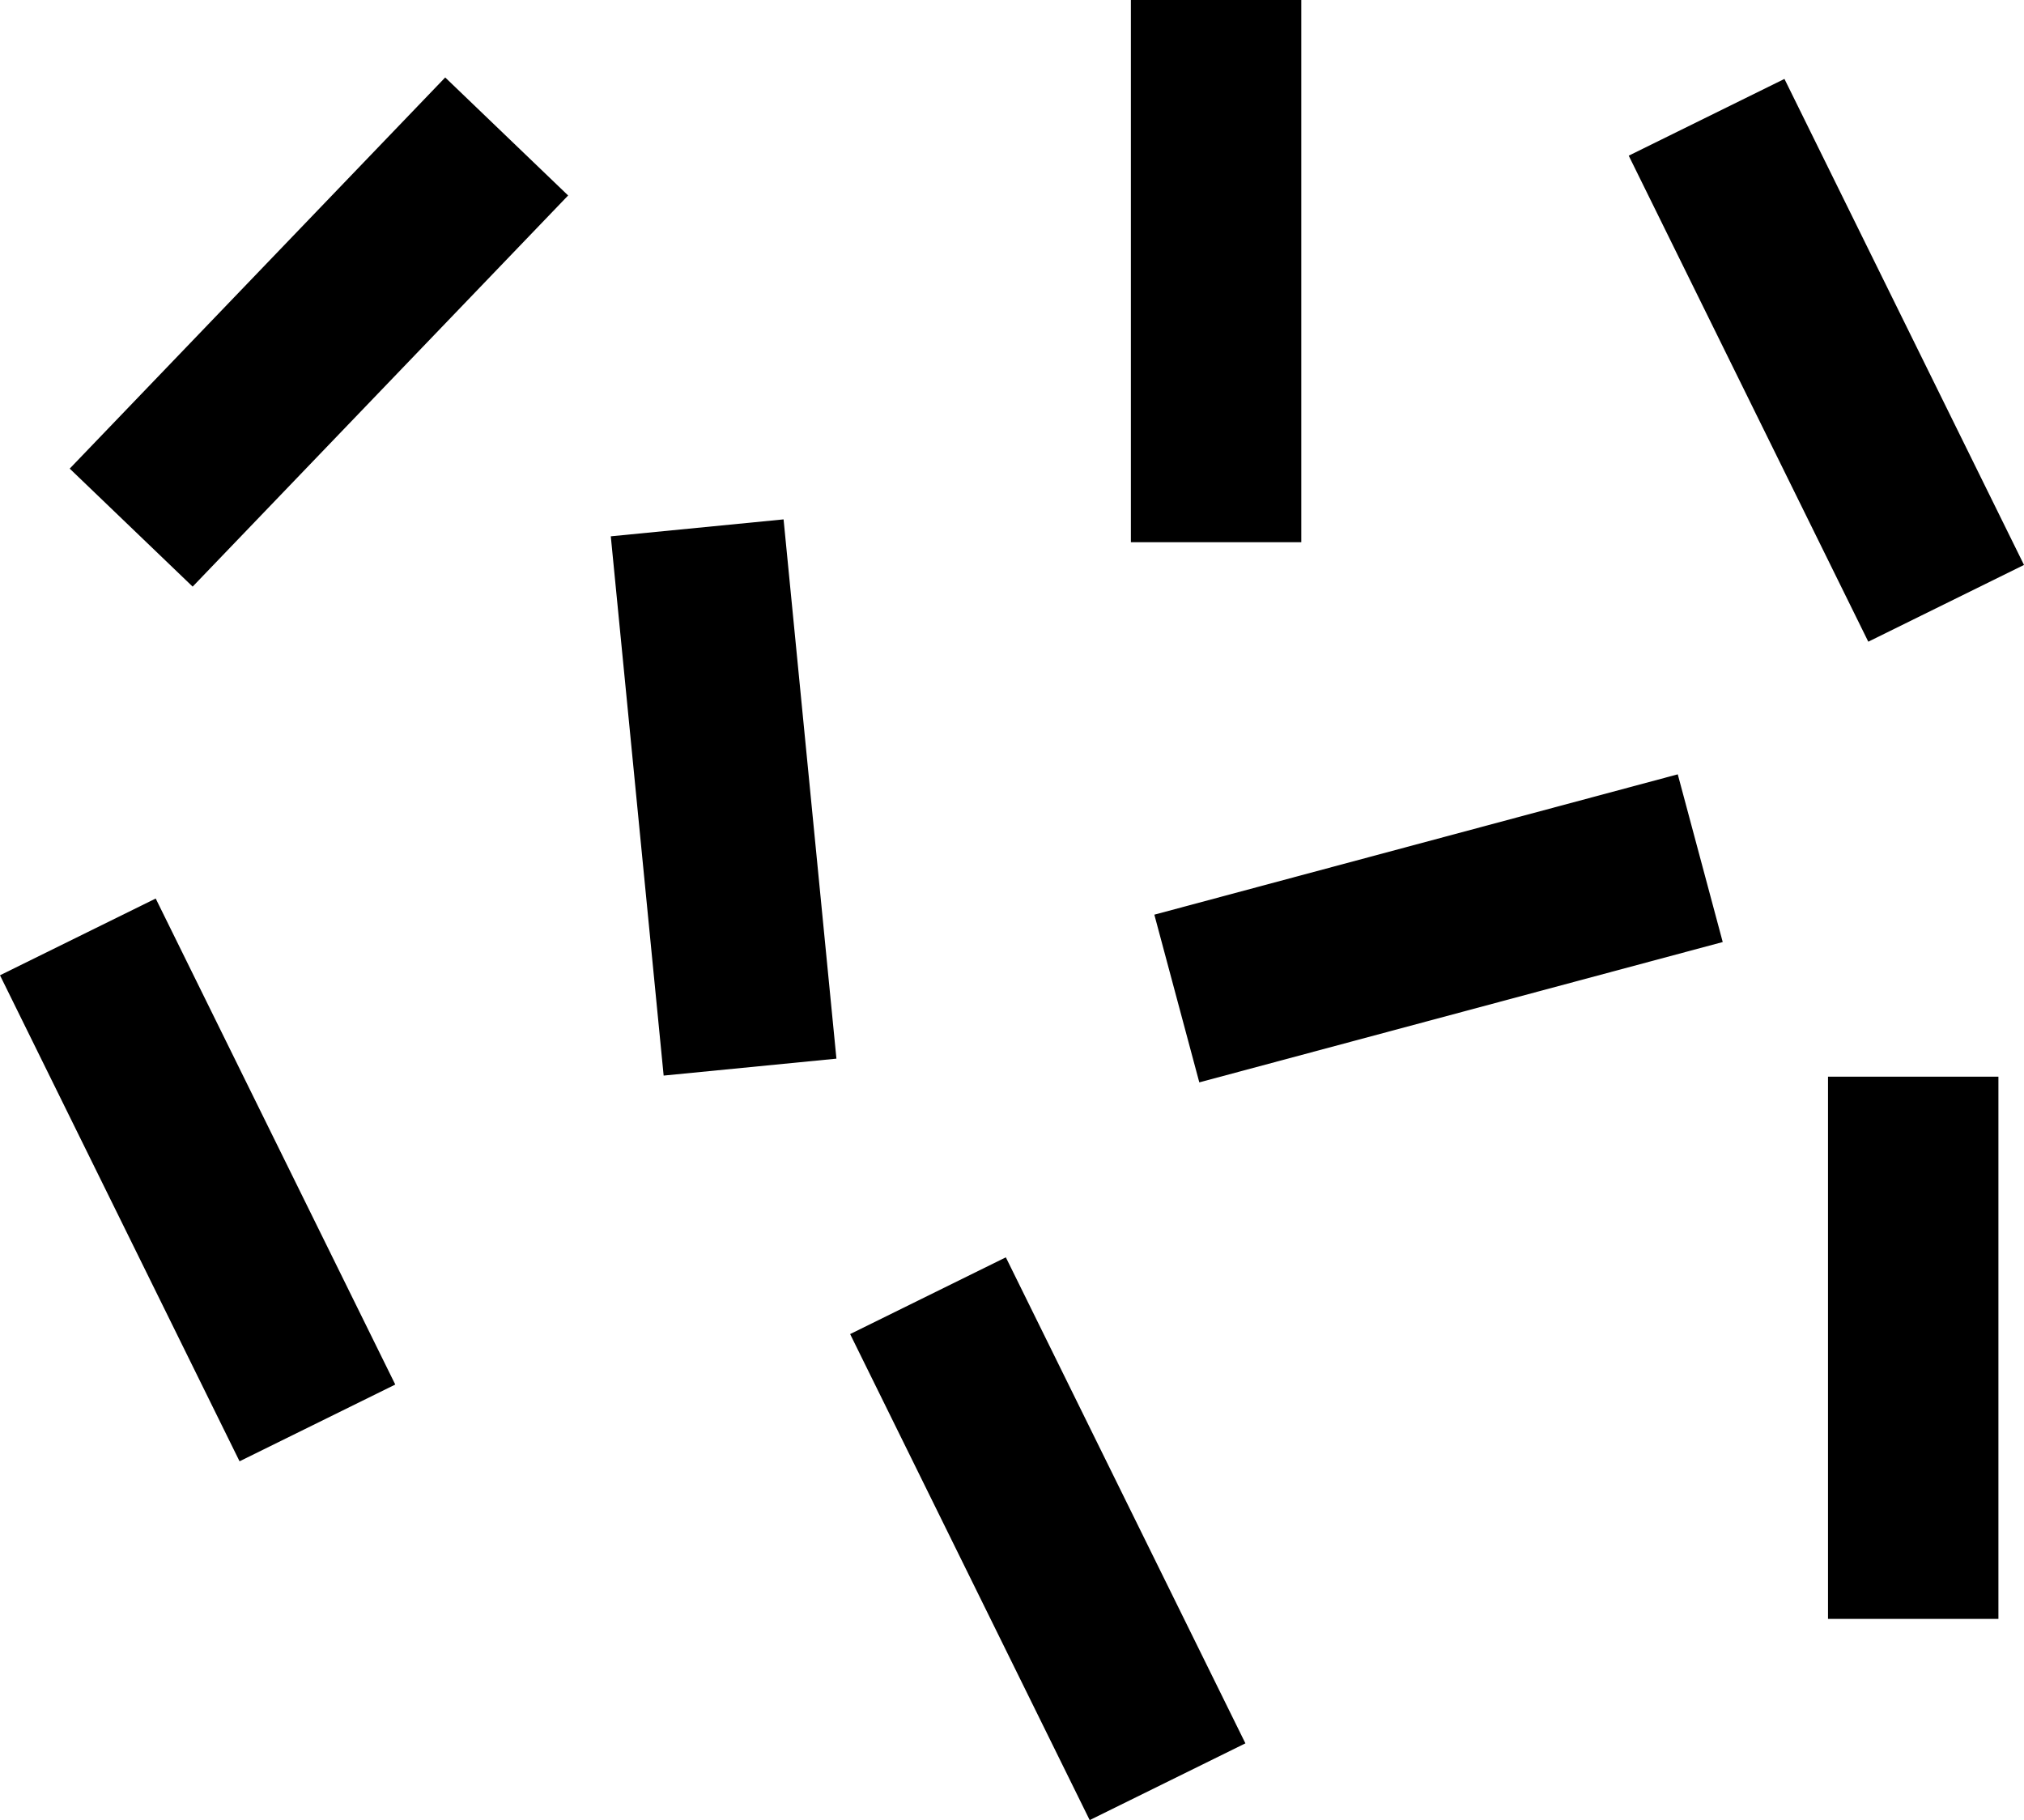
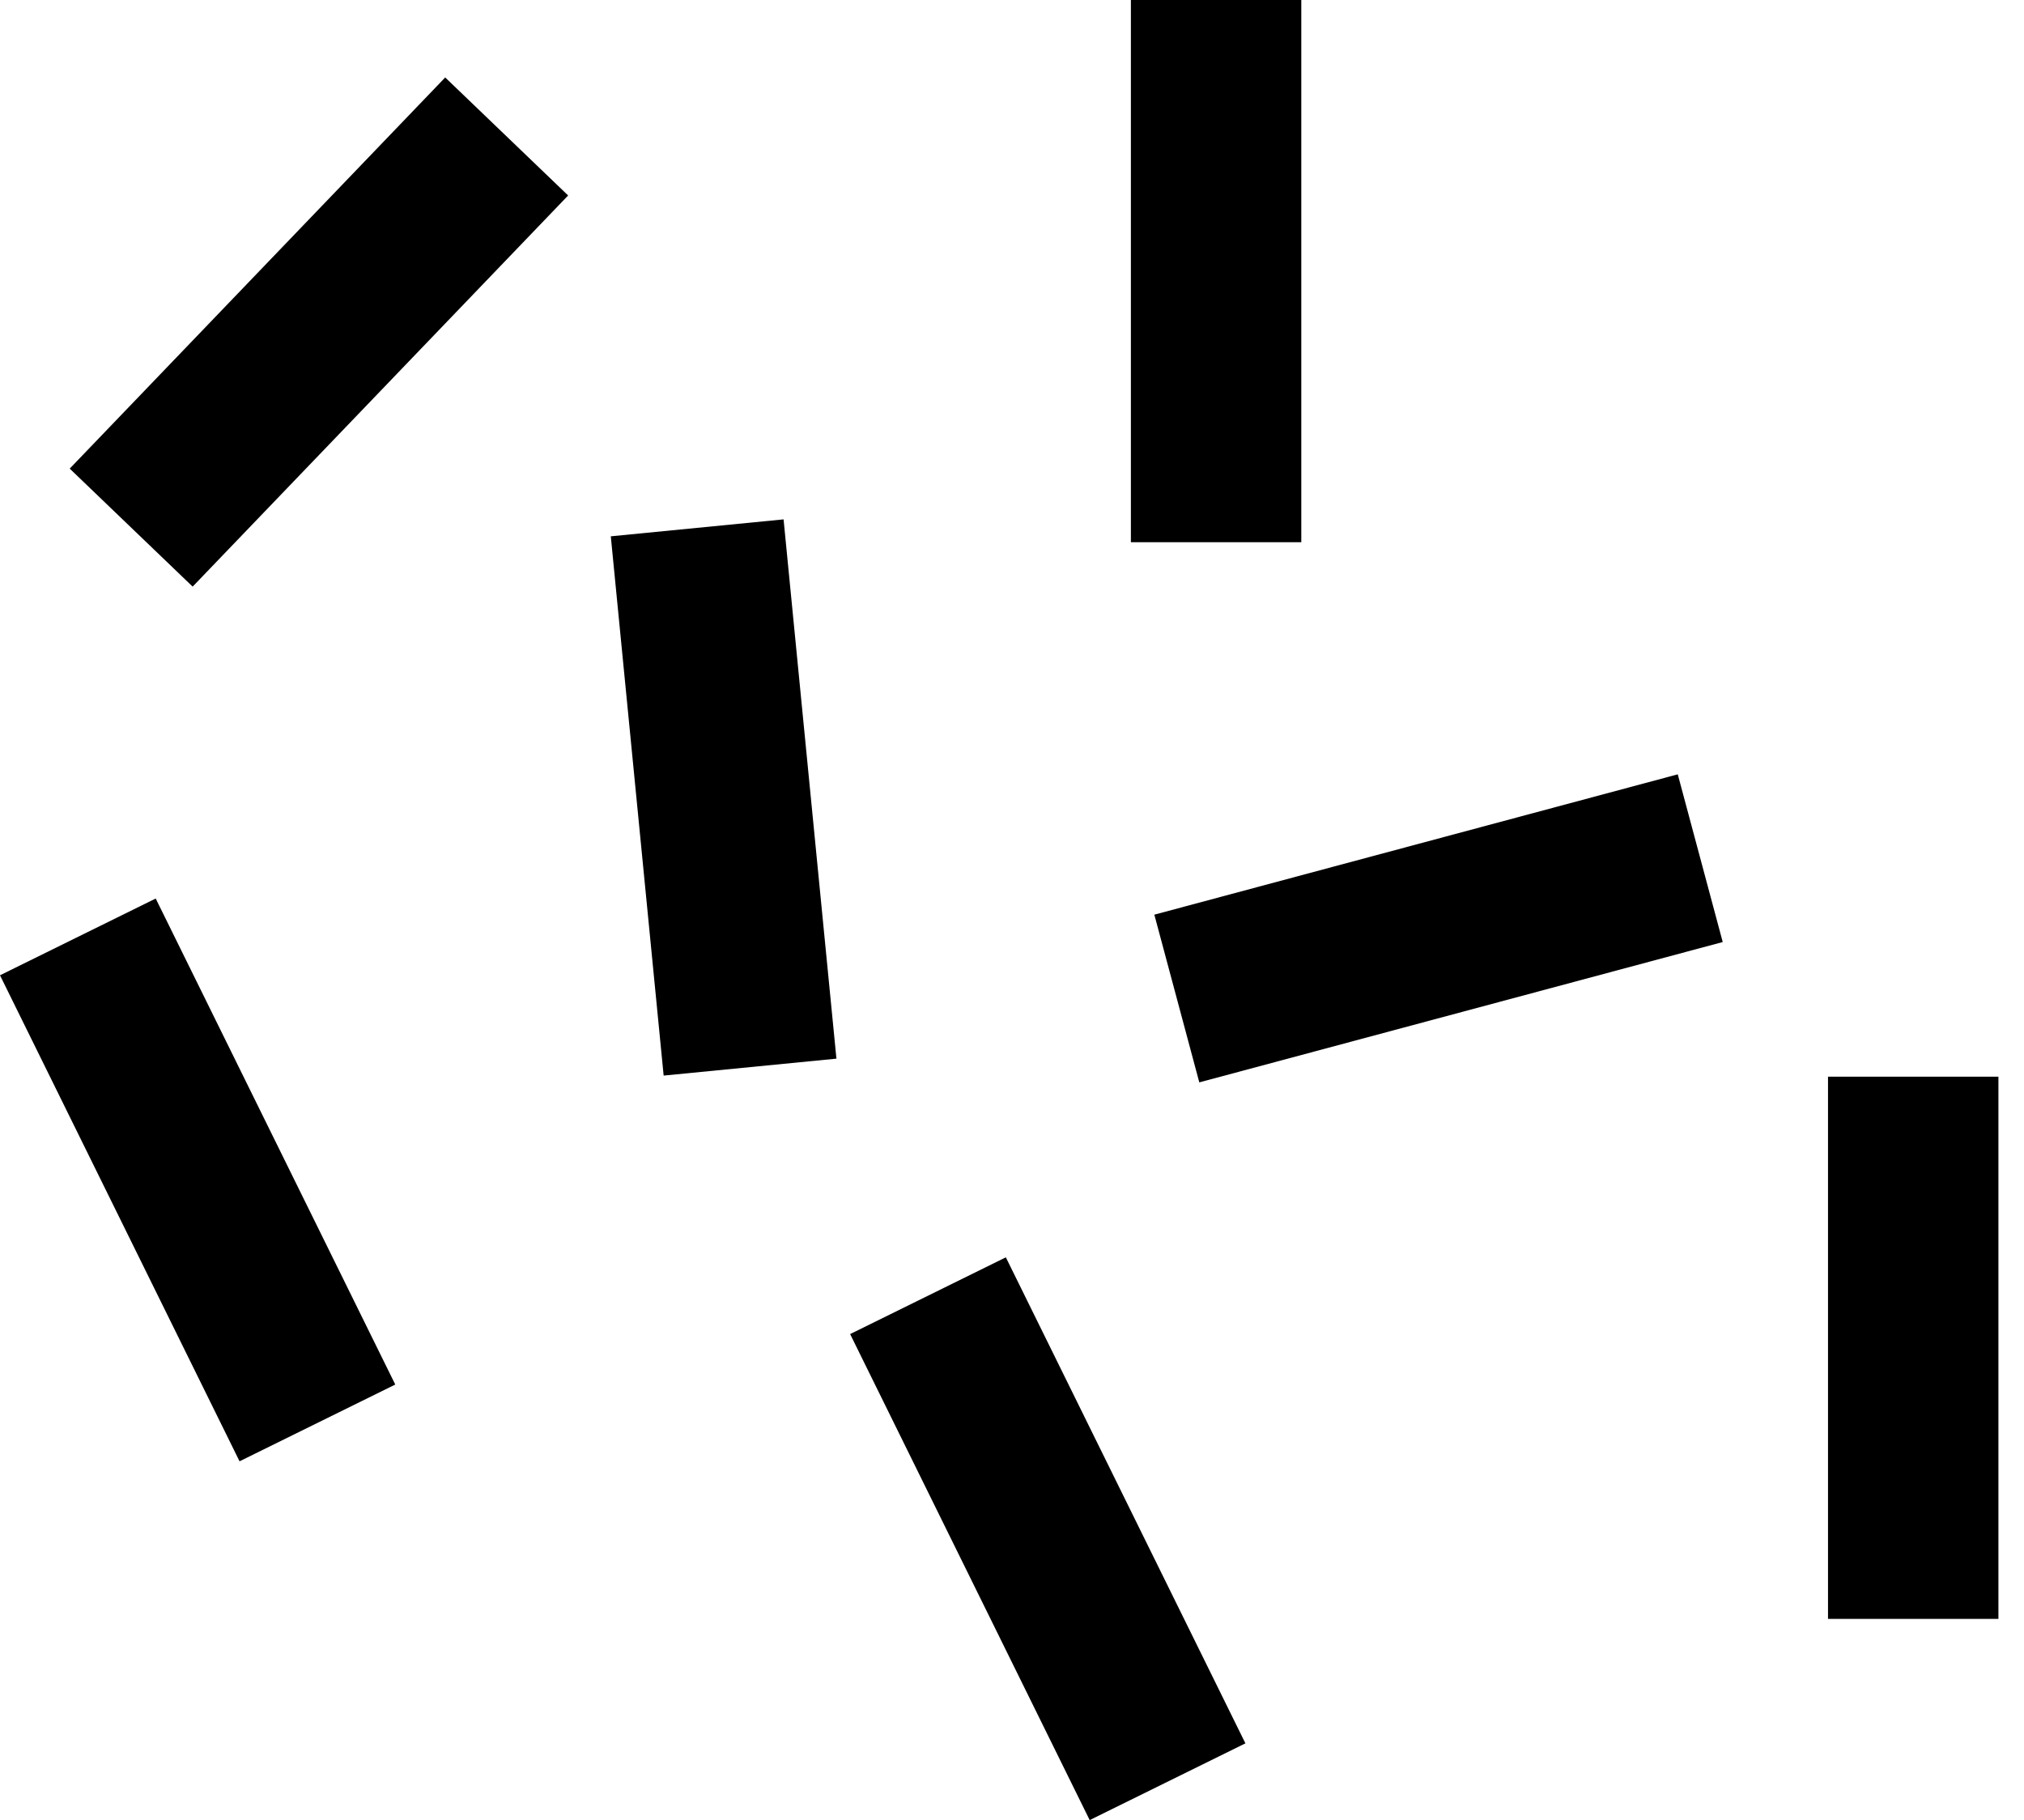
<svg xmlns="http://www.w3.org/2000/svg" id="ac7e0dec-3c67-46b5-a448-c542fe0b7f61" data-name="Layer 1" width="261.303" height="234.976" viewBox="0 0 261.303 234.976">
  <rect x="146" width="22" height="70" />
  <rect x="236" y="139" width="22" height="70" />
  <rect x="6.173" y="12.867" width="70" height="22" transform="translate(-4.557 56.041) rotate(-46.17)" />
  <rect x="82.213" y="48.978" width="22.413" height="69.954" transform="translate(-7.744 28.514) rotate(-5.598)" />
  <rect x="150.709" y="89.671" width="69.954" height="22.413" transform="matrix(0.966, -0.259, 0.259, 0.966, -19.782, 70.496)" />
-   <rect x="224.581" y="-7.462" width="22.413" height="69.954" transform="translate(12.132 126.082) rotate(-26.239)" />
  <rect x="14.309" y="98.35" width="22.413" height="69.954" transform="translate(-56.318 44.02) rotate(-26.239)" />
  <rect x="124.064" y="144.671" width="22.413" height="69.954" transform="translate(-65.488 97.318) rotate(-26.239)" />
</svg>